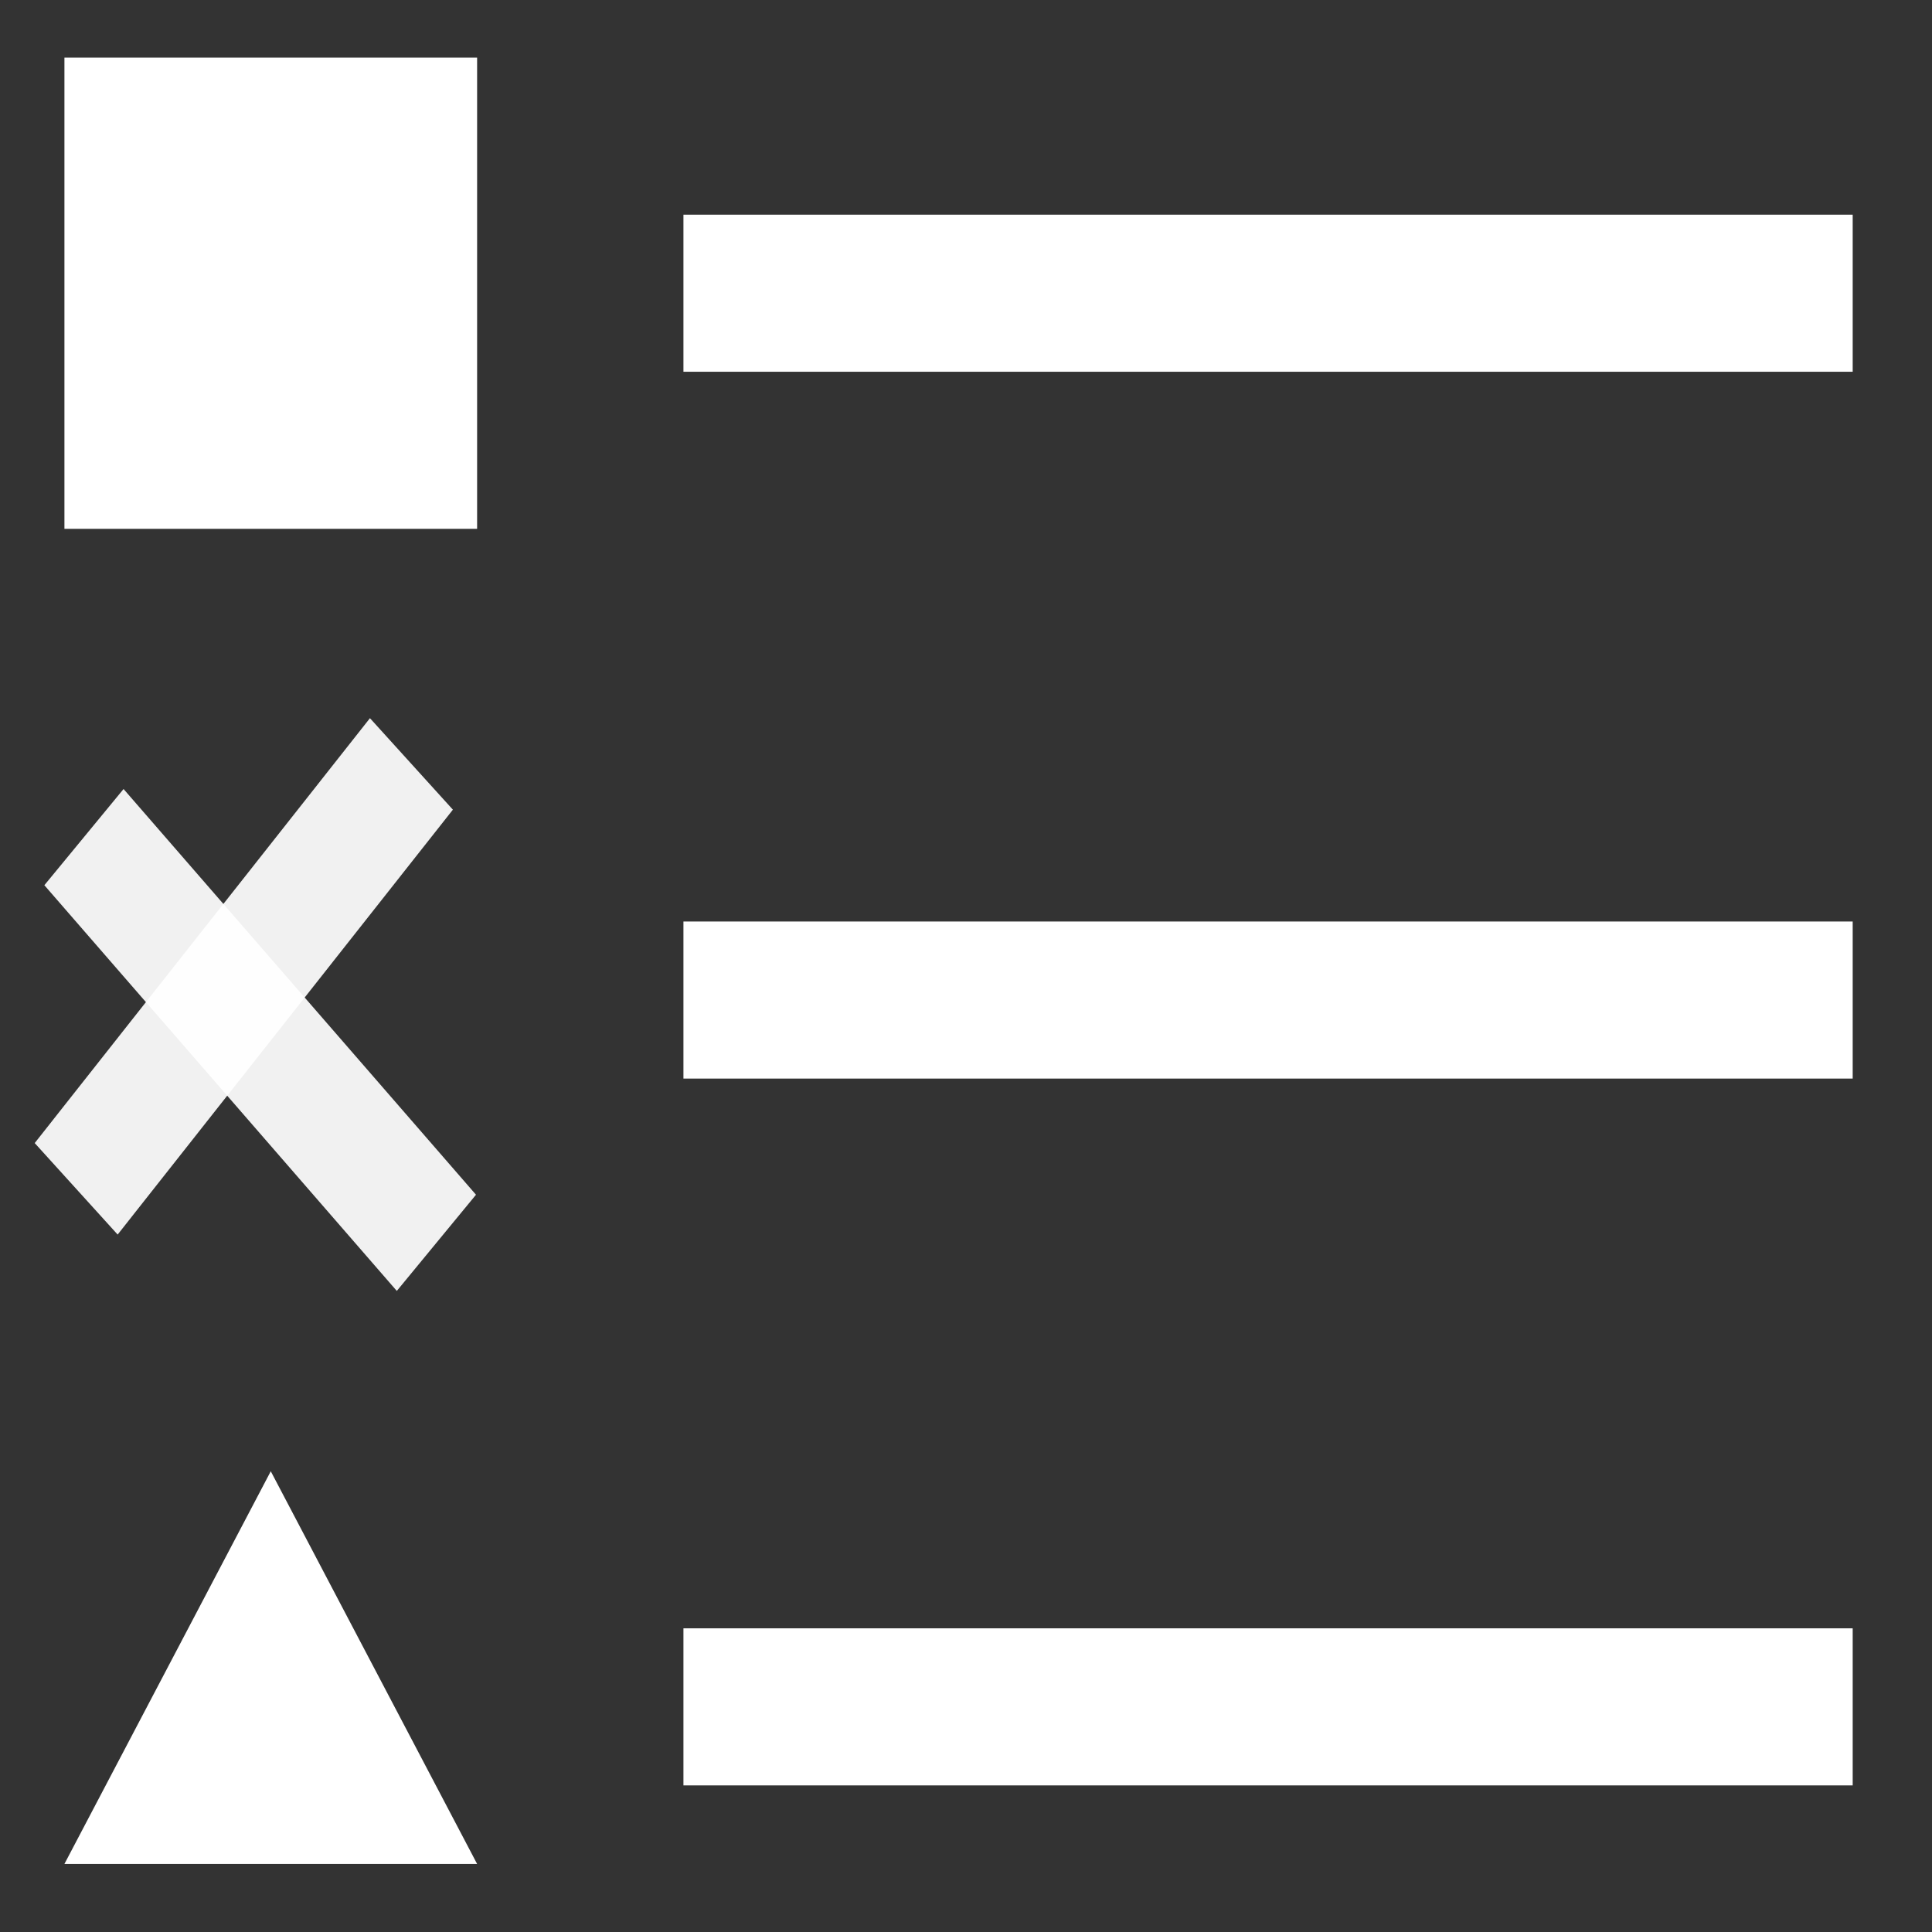
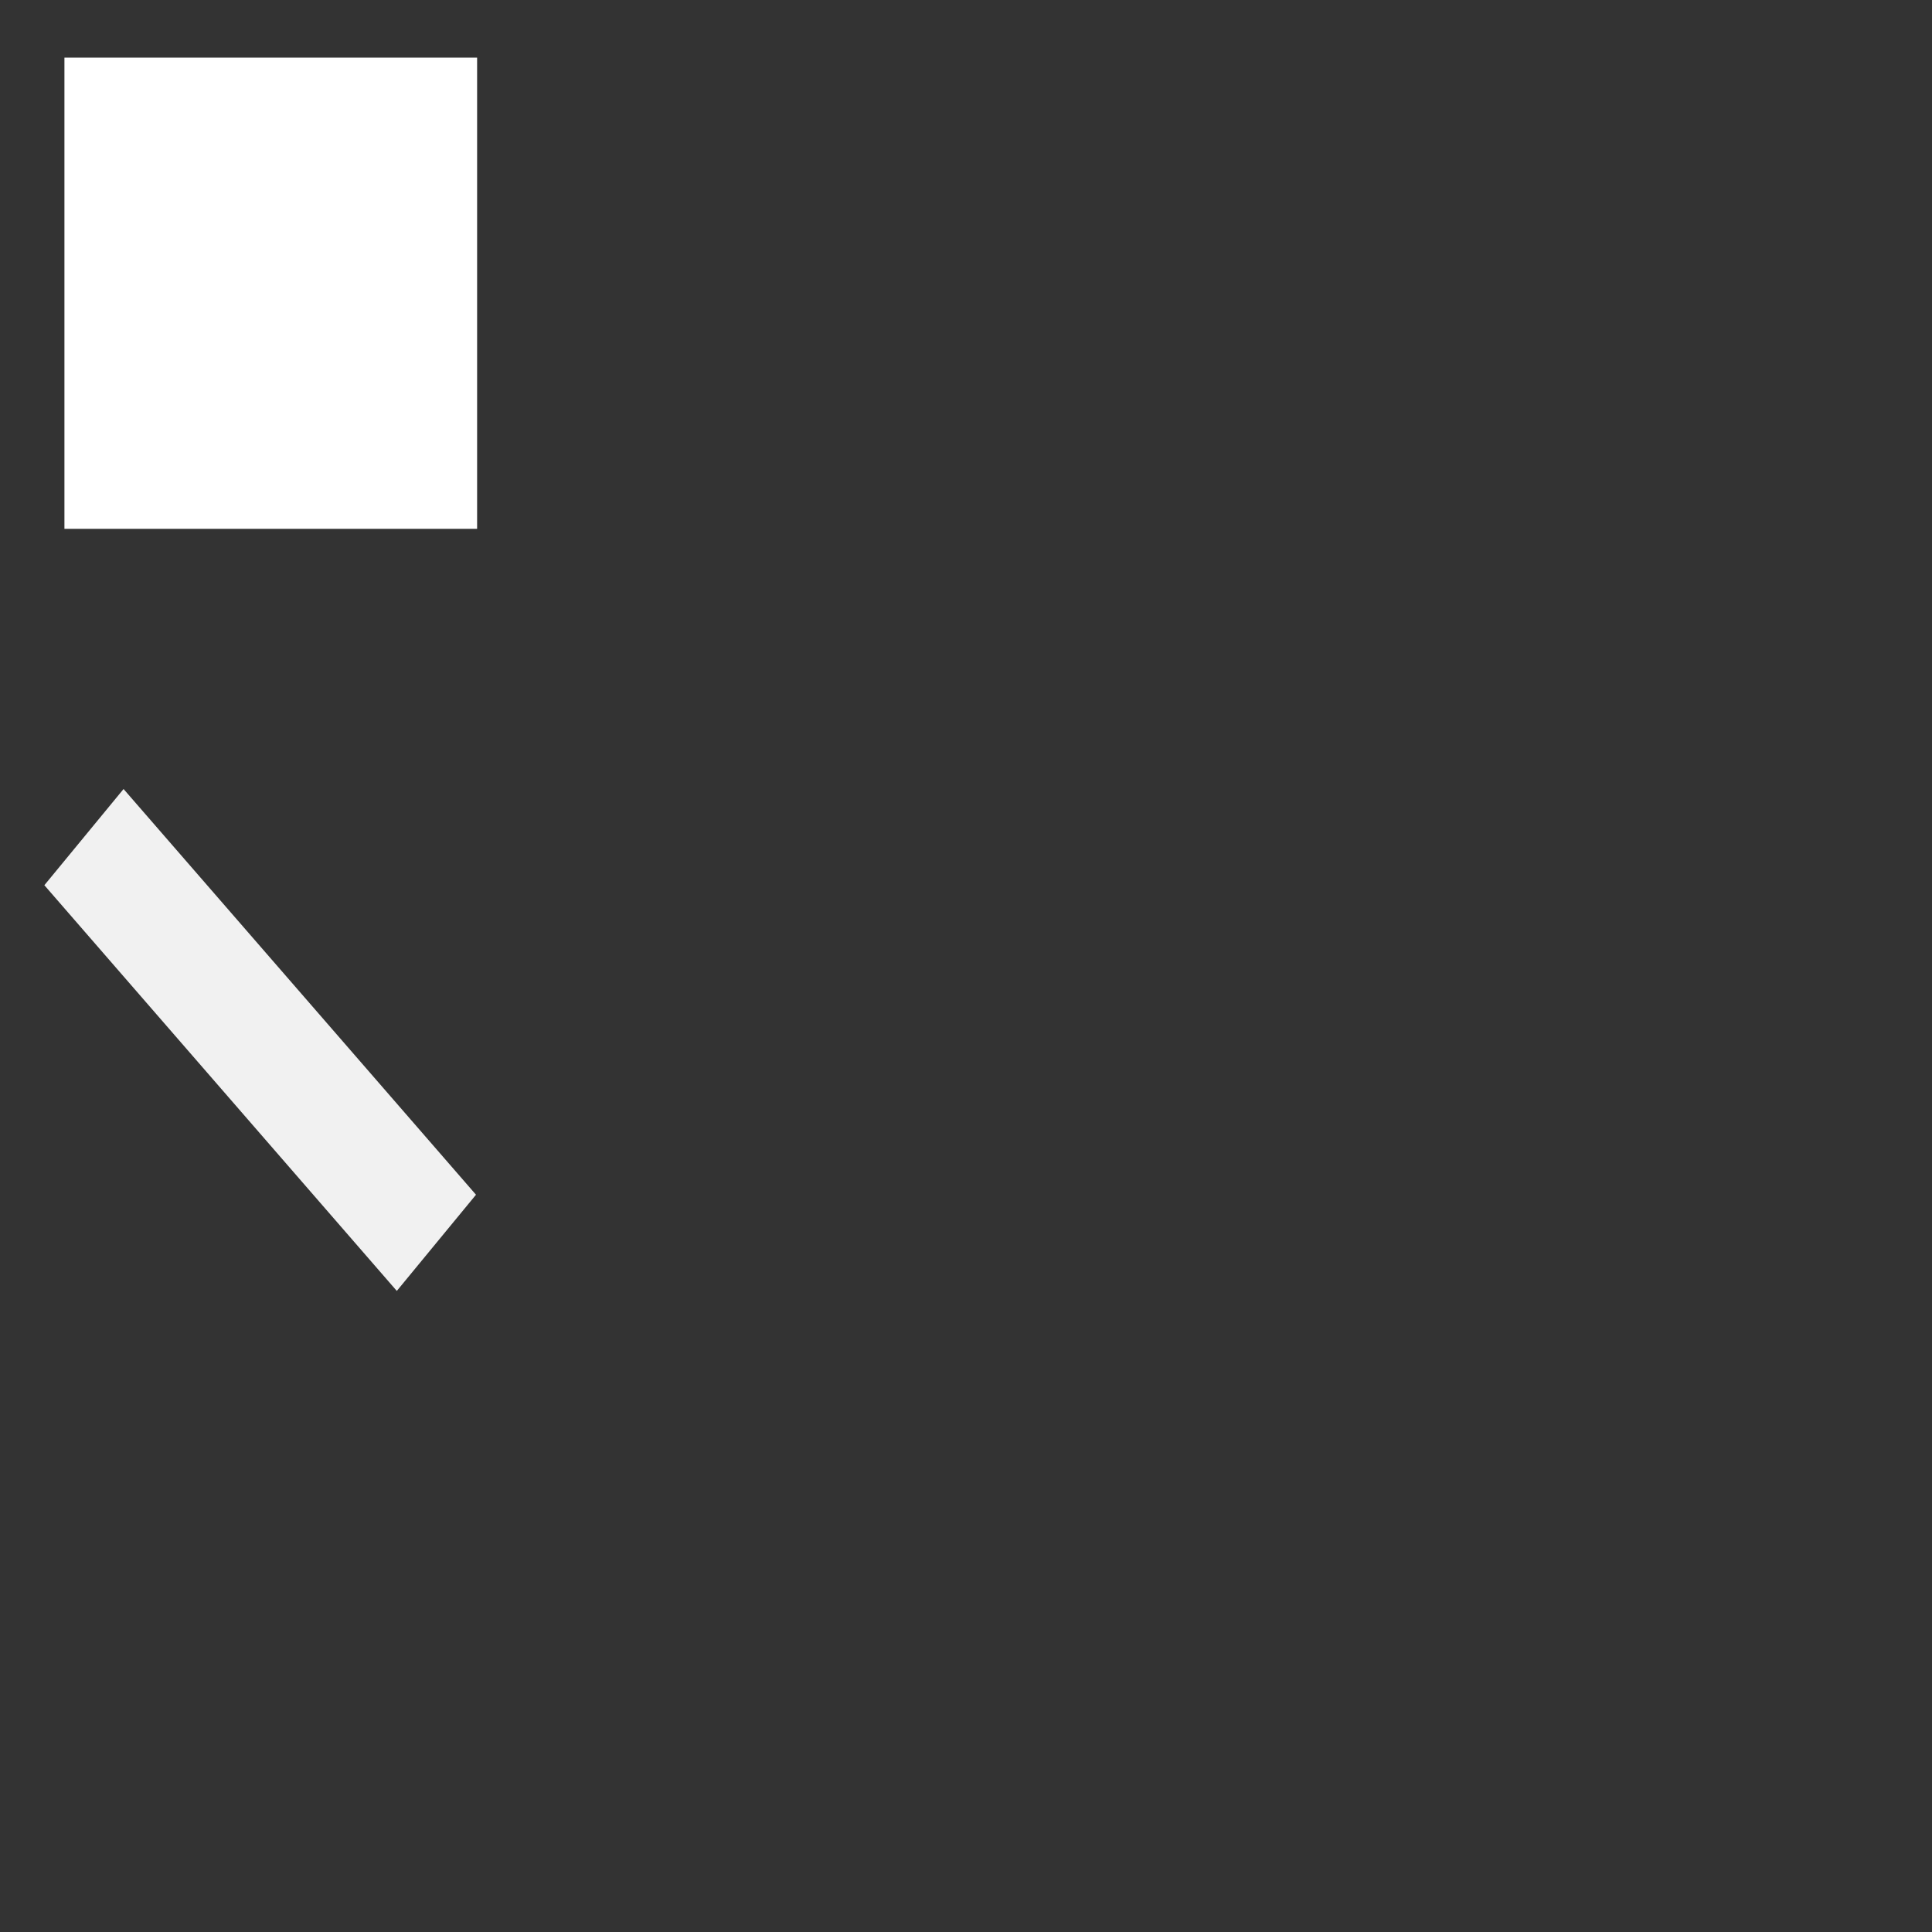
<svg xmlns="http://www.w3.org/2000/svg" xmlns:ns1="http://www.inkscape.org/namespaces/inkscape" xmlns:ns2="http://sodipodi.sourceforge.net/DTD/sodipodi-0.dtd" width="20" height="20" viewBox="0 0 20 20" id="svg4756" version="1.1" ns1:version="0.91 r13725" ns2:docname="help20.svg">
  <rect x="0" y="0" width="20" height="20" fill="#333333" stroke="none" />
  <defs id="defs4758" />
  <ns2:namedview id="base" pagecolor="#ffffff" bordercolor="#666666" borderopacity="1.0" ns1:pageopacity="0.0" ns1:pageshadow="2" ns1:zoom="14.17148" ns1:cx="6.7348103" ns1:cy="10.648631" ns1:document-units="px" ns1:current-layer="layer1" showgrid="false" units="px" ns1:snap-page="true" ns1:window-width="1280" ns1:window-height="962" ns1:window-x="-8" ns1:window-y="-8" ns1:window-maximized="1" />
  <g ns1:label="Layer 1" ns1:groupmode="layer" id="layer1" transform="translate(0,-1032.362)">
    <g id="g6834" transform="matrix(0.712,0,0,0.813,5.426,193.105)" style="fill:#ffffff">
-       <rect id="rect50" x="2.316" y="1035.03" width="17" height="2" ry="2" rx="0" style="fill:#ffffff" />
      <rect id="rect52" x="-6.684" y="1033.03" width="6" height="6" ry="0" rx="0" style="fill:#ffffff" />
-       <rect id="rect54" x="2.316" y="1044.03" width="17" height="2" ry="2" rx="0" style="fill:#ffffff" />
-       <rect id="rect56" x="2.316" y="1053.03" width="17" height="2" ry="2" rx="0" style="fill:#ffffff" />
-       <path style="fill:#ffffff;fill-rule:evenodd" ns1:connector-curvature="0" d="m -6.684,1056.03 6,0 -3,-5 z" id="path60" />
      <g transform="matrix(0.787,0,0,0.815,17.916,202.853)" id="g6812" style="fill:#ffffff">
-         <rect style="opacity:0.93;fill:#ffffff;fill-opacity:1;fill-rule:evenodd;stroke:none;stroke-width:0;stroke-linecap:square;stroke-linejoin:bevel;stroke-miterlimit:4;stroke-dasharray:none;stroke-opacity:1" id="rect6795" width="9.081" height="2.096" x="-779.103" y="683.367" transform="matrix(0.682,-0.731,0.731,0.682,0,0)" />
        <rect style="opacity:0.93;fill:#ffffff;fill-opacity:1;fill-rule:evenodd;stroke:none;stroke-width:0;stroke-linecap:square;stroke-linejoin:bevel;stroke-miterlimit:4;stroke-dasharray:none;stroke-opacity:1" id="rect6795-4" width="9.081" height="2.096" x="-705.526" y="-760.716" transform="matrix(-0.717,-0.698,0.698,-0.717,0,0)" />
      </g>
    </g>
  </g>
</svg>